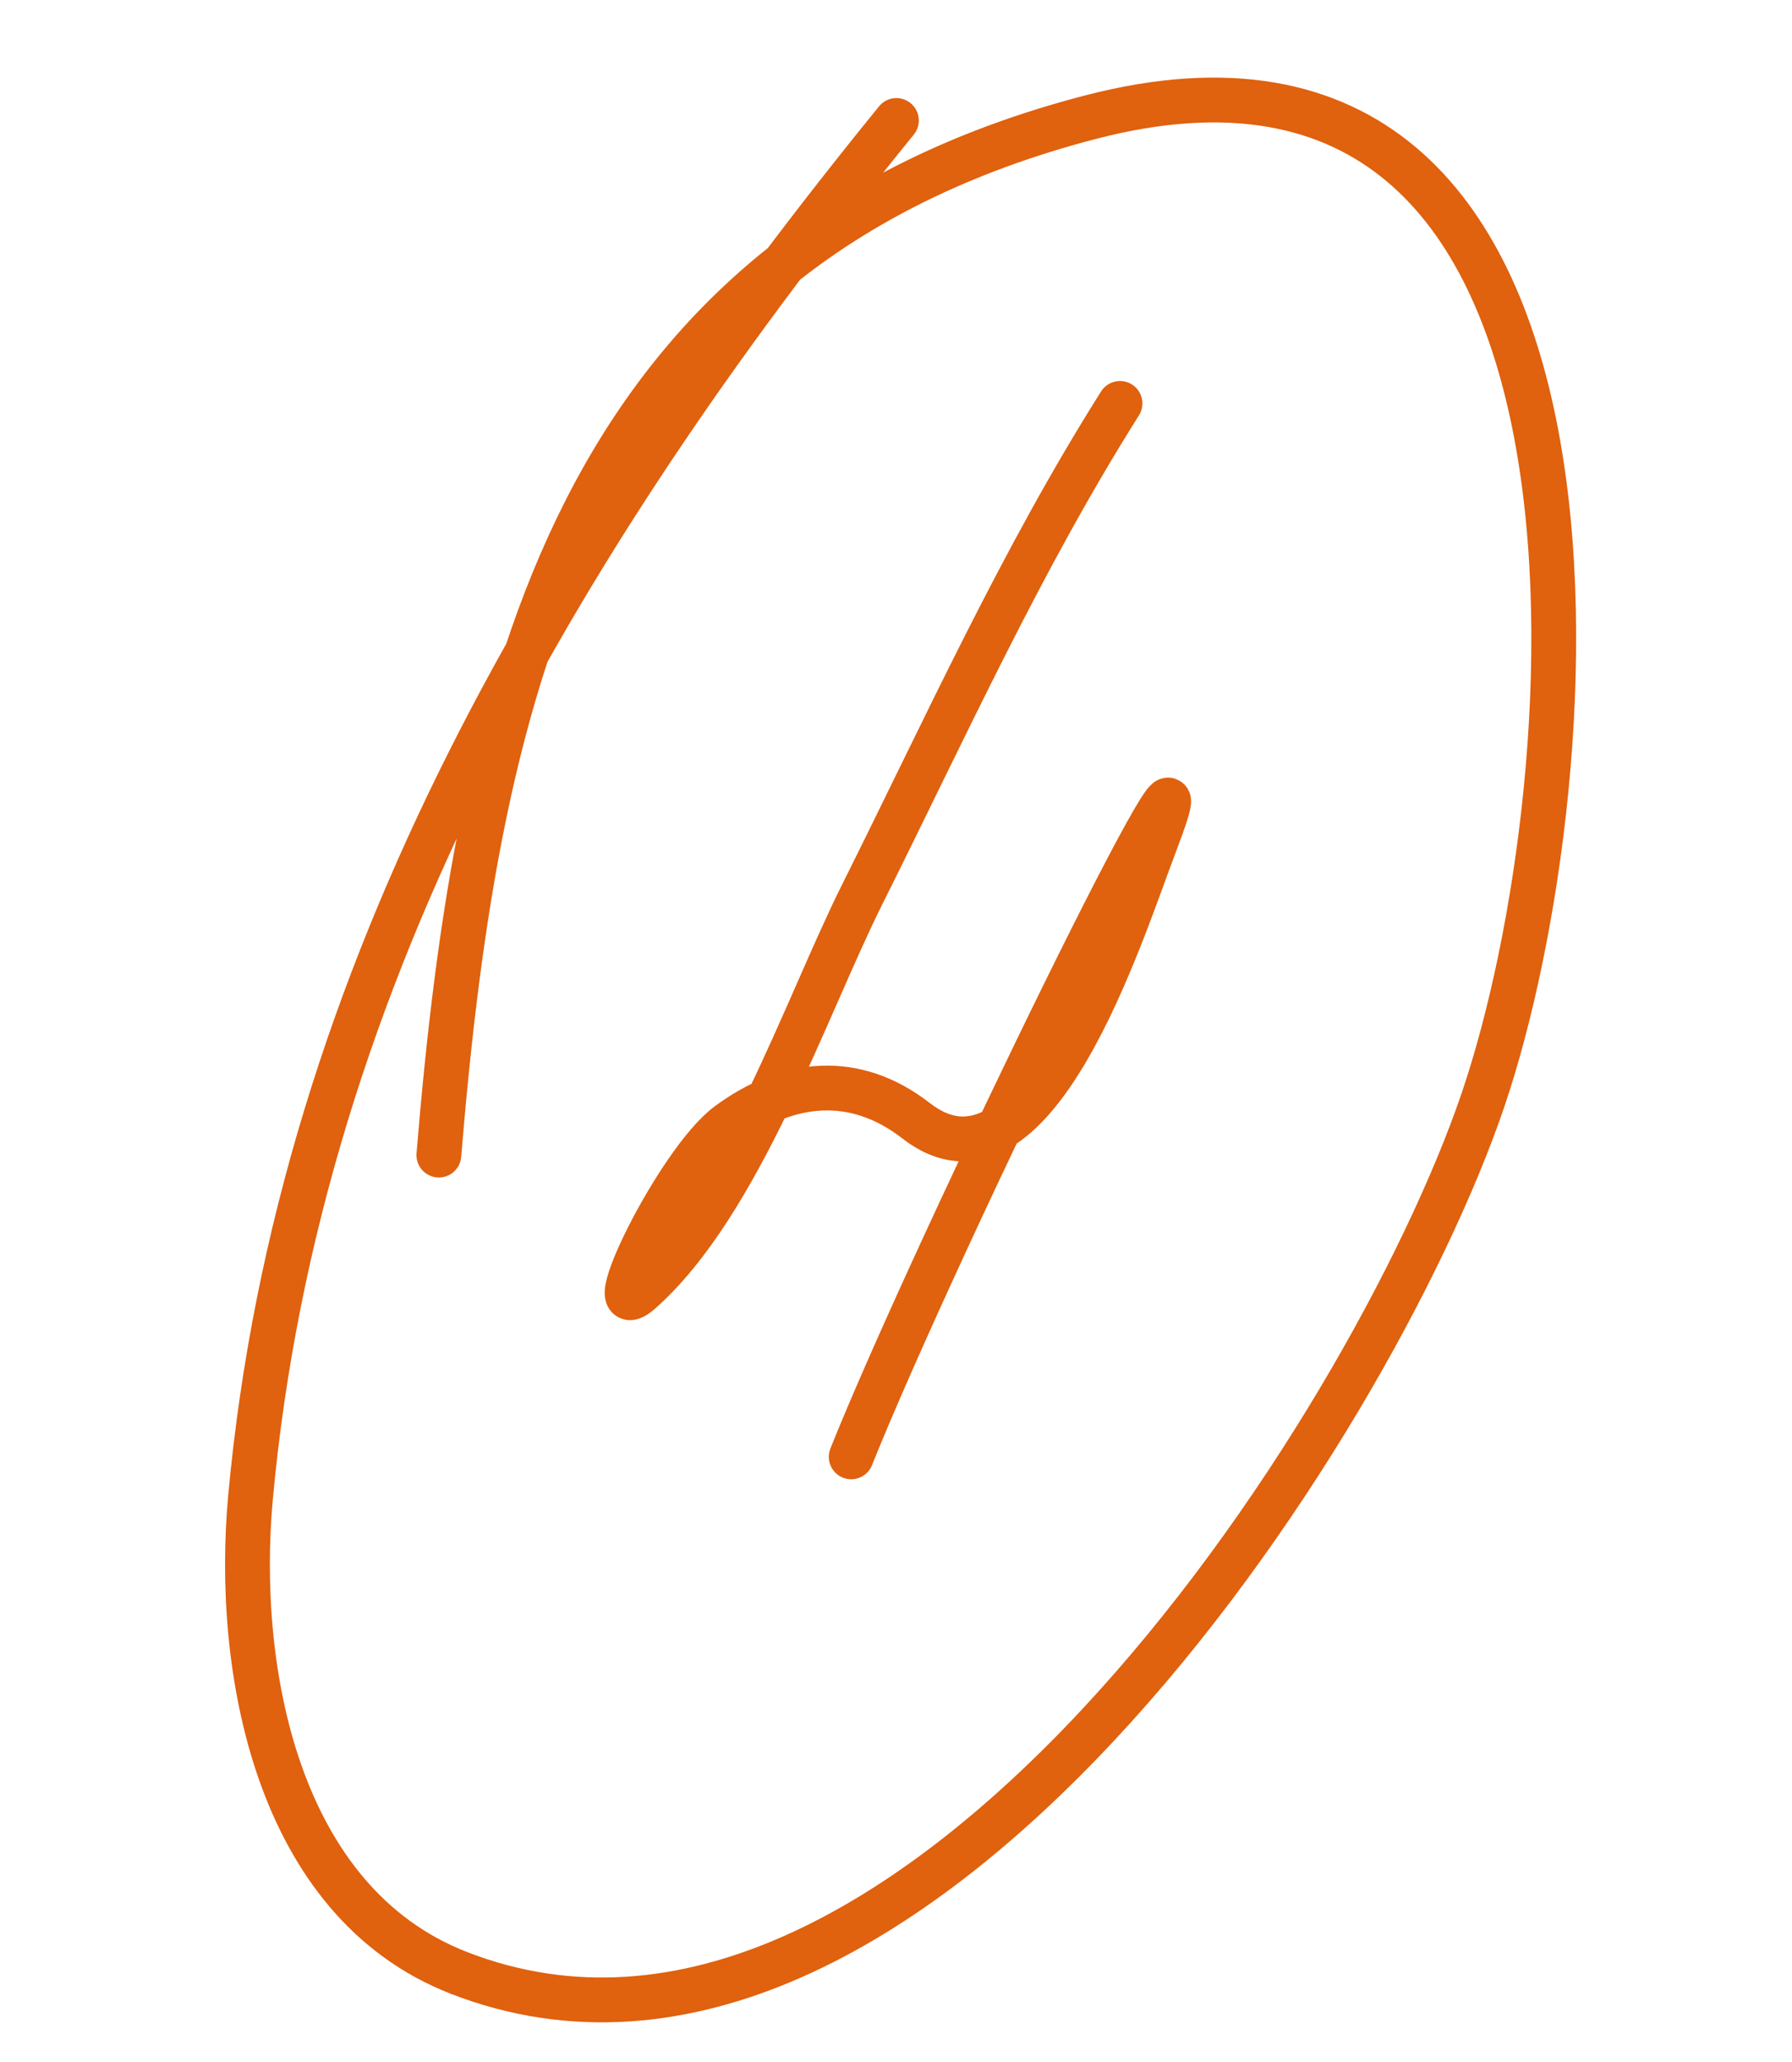
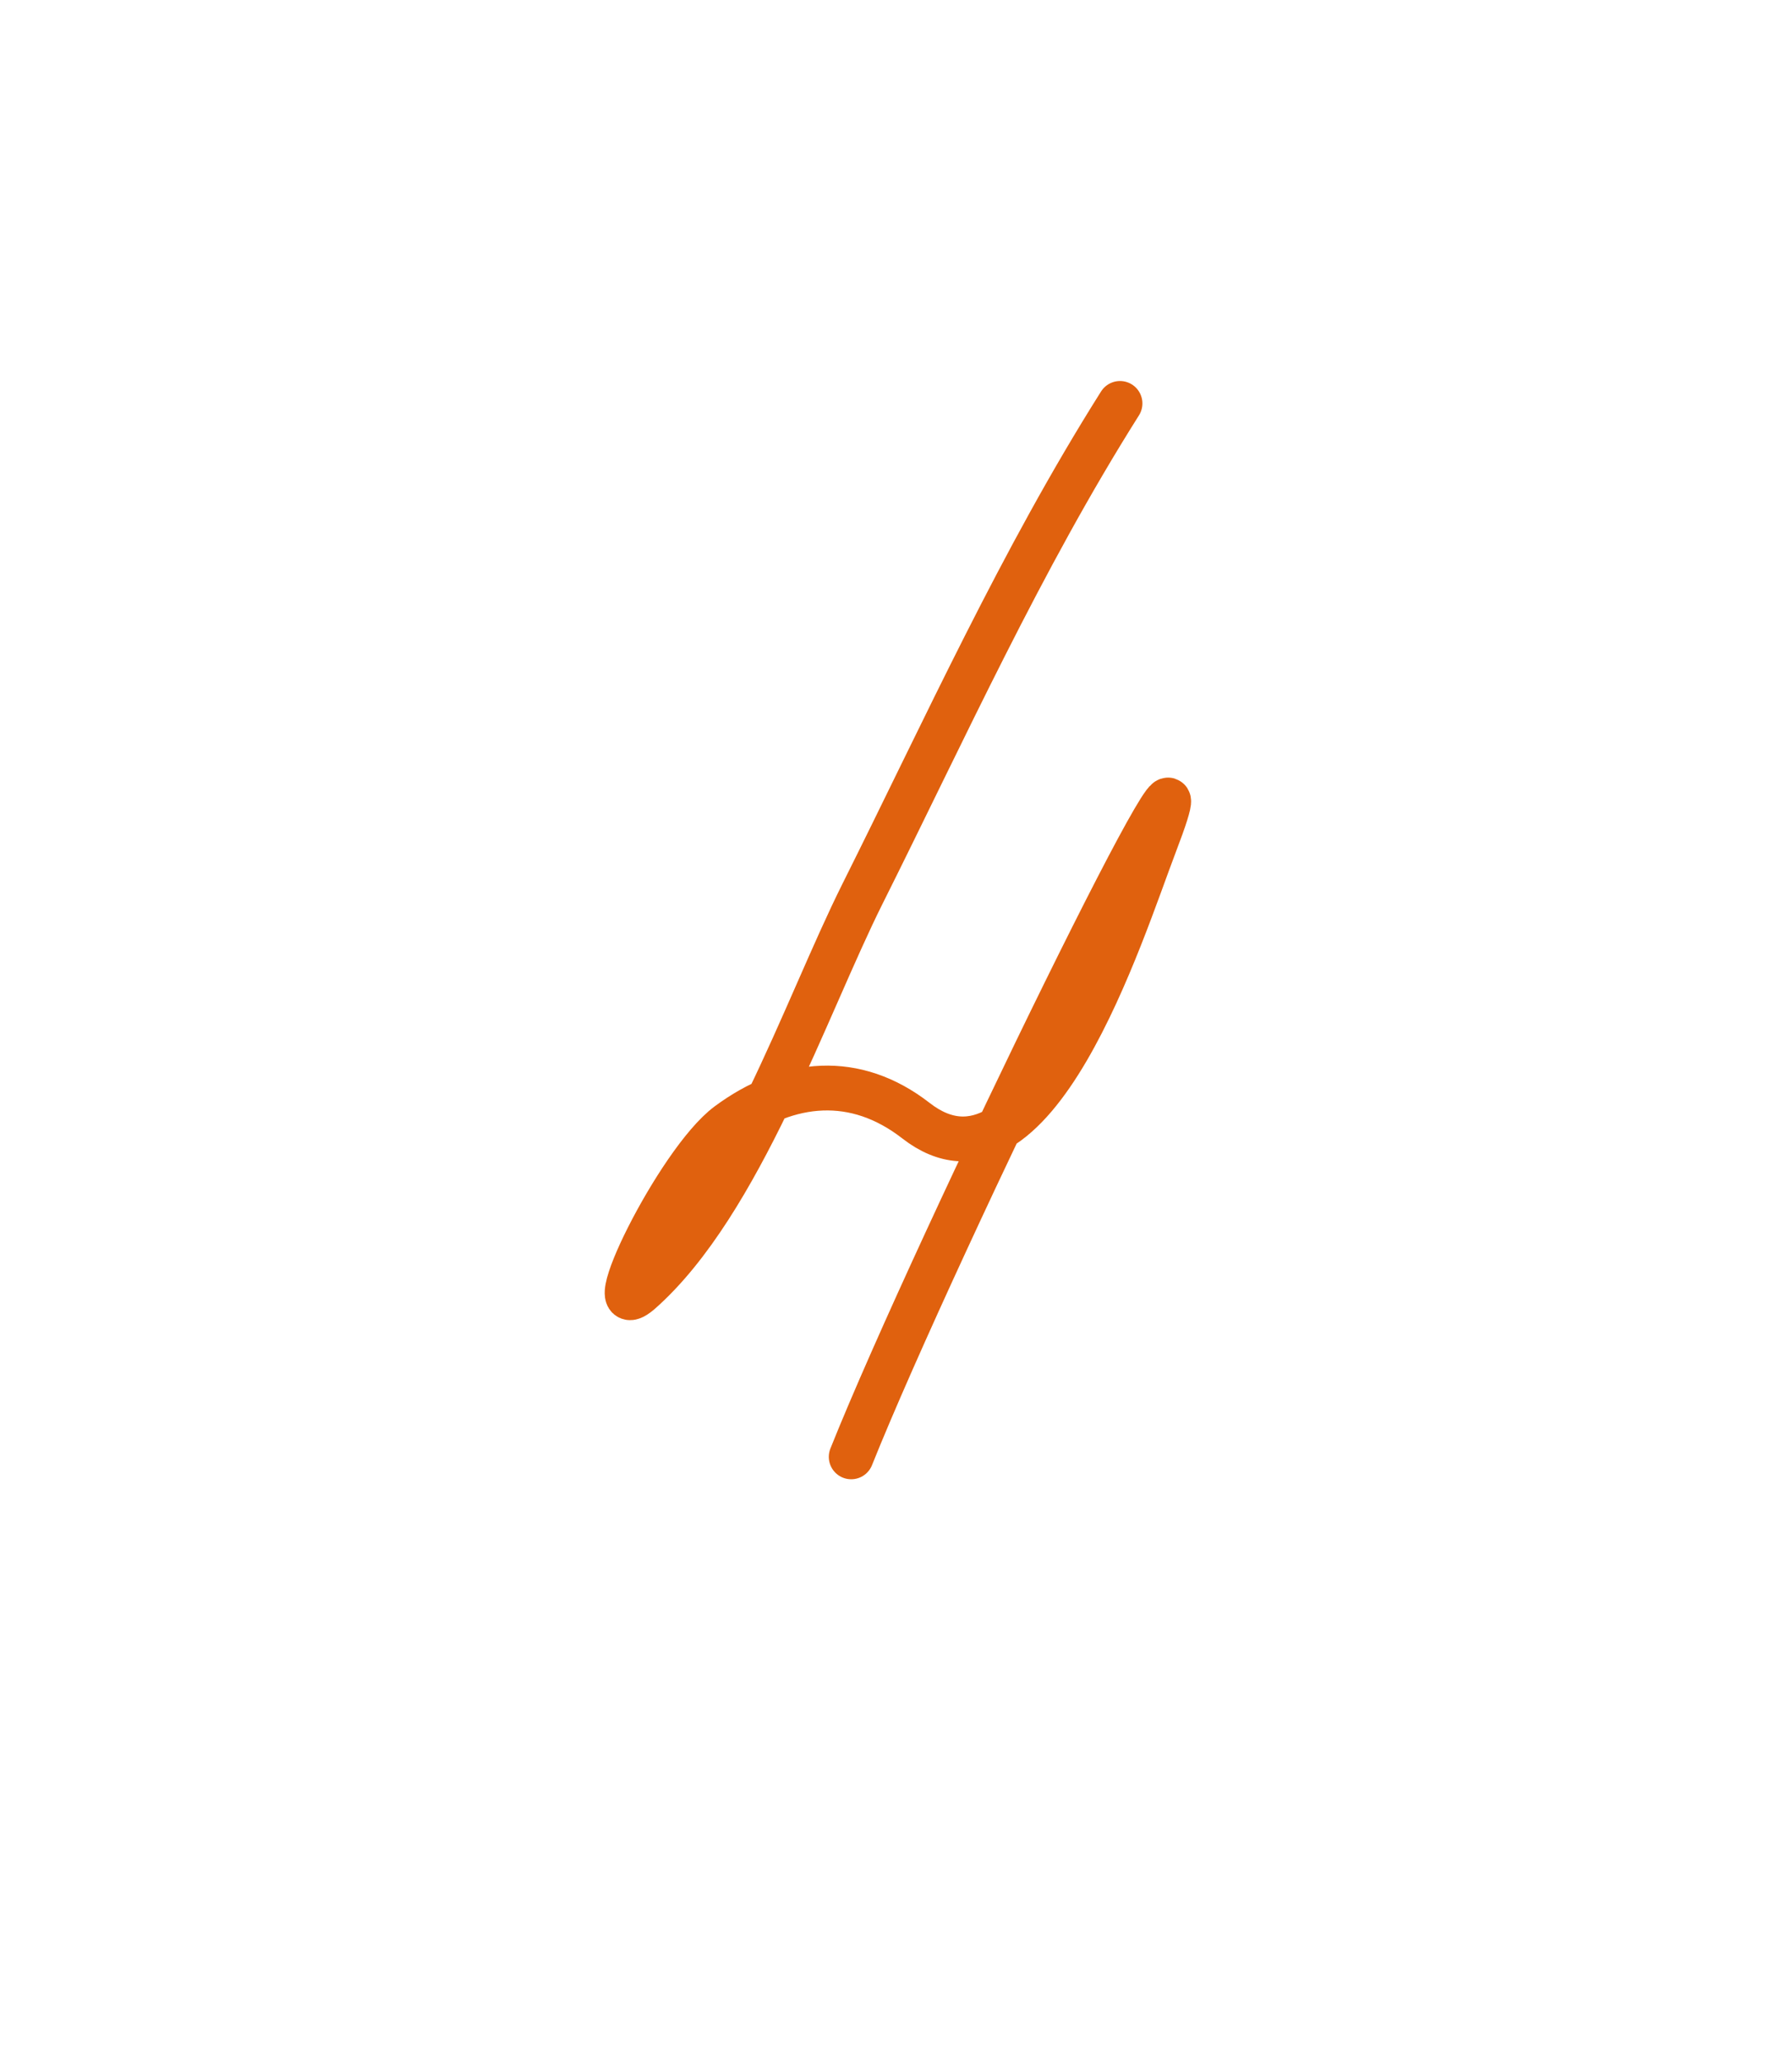
<svg xmlns="http://www.w3.org/2000/svg" width="40" height="46" viewBox="0 0 40 46" fill="none">
  <path d="M25 9C22.786 12.505 21.102 16.242 19.25 19.944C17.987 22.47 16.521 26.836 14.306 28.806C13.259 29.736 15.125 25.917 16.25 25.083C17.598 24.085 19.097 23.952 20.445 25C23.085 27.053 25.031 20.786 25.778 18.833C27.594 14.084 20.889 27.779 19 32.5" stroke="#E0610E" stroke-linecap="round" />
-   <path d="M20.009 2.688C12.718 11.652 6.676 21.6 5.592 33.403C5.243 37.203 6.153 42.425 10.248 44.014C20.274 47.906 30.589 31.911 33.097 24.554C35.559 17.33 36.73 -0.609 24.337 2.615C12.818 5.613 10.659 15.293 9.796 25.768" stroke="#E0610E" stroke-linecap="round" />
</svg>